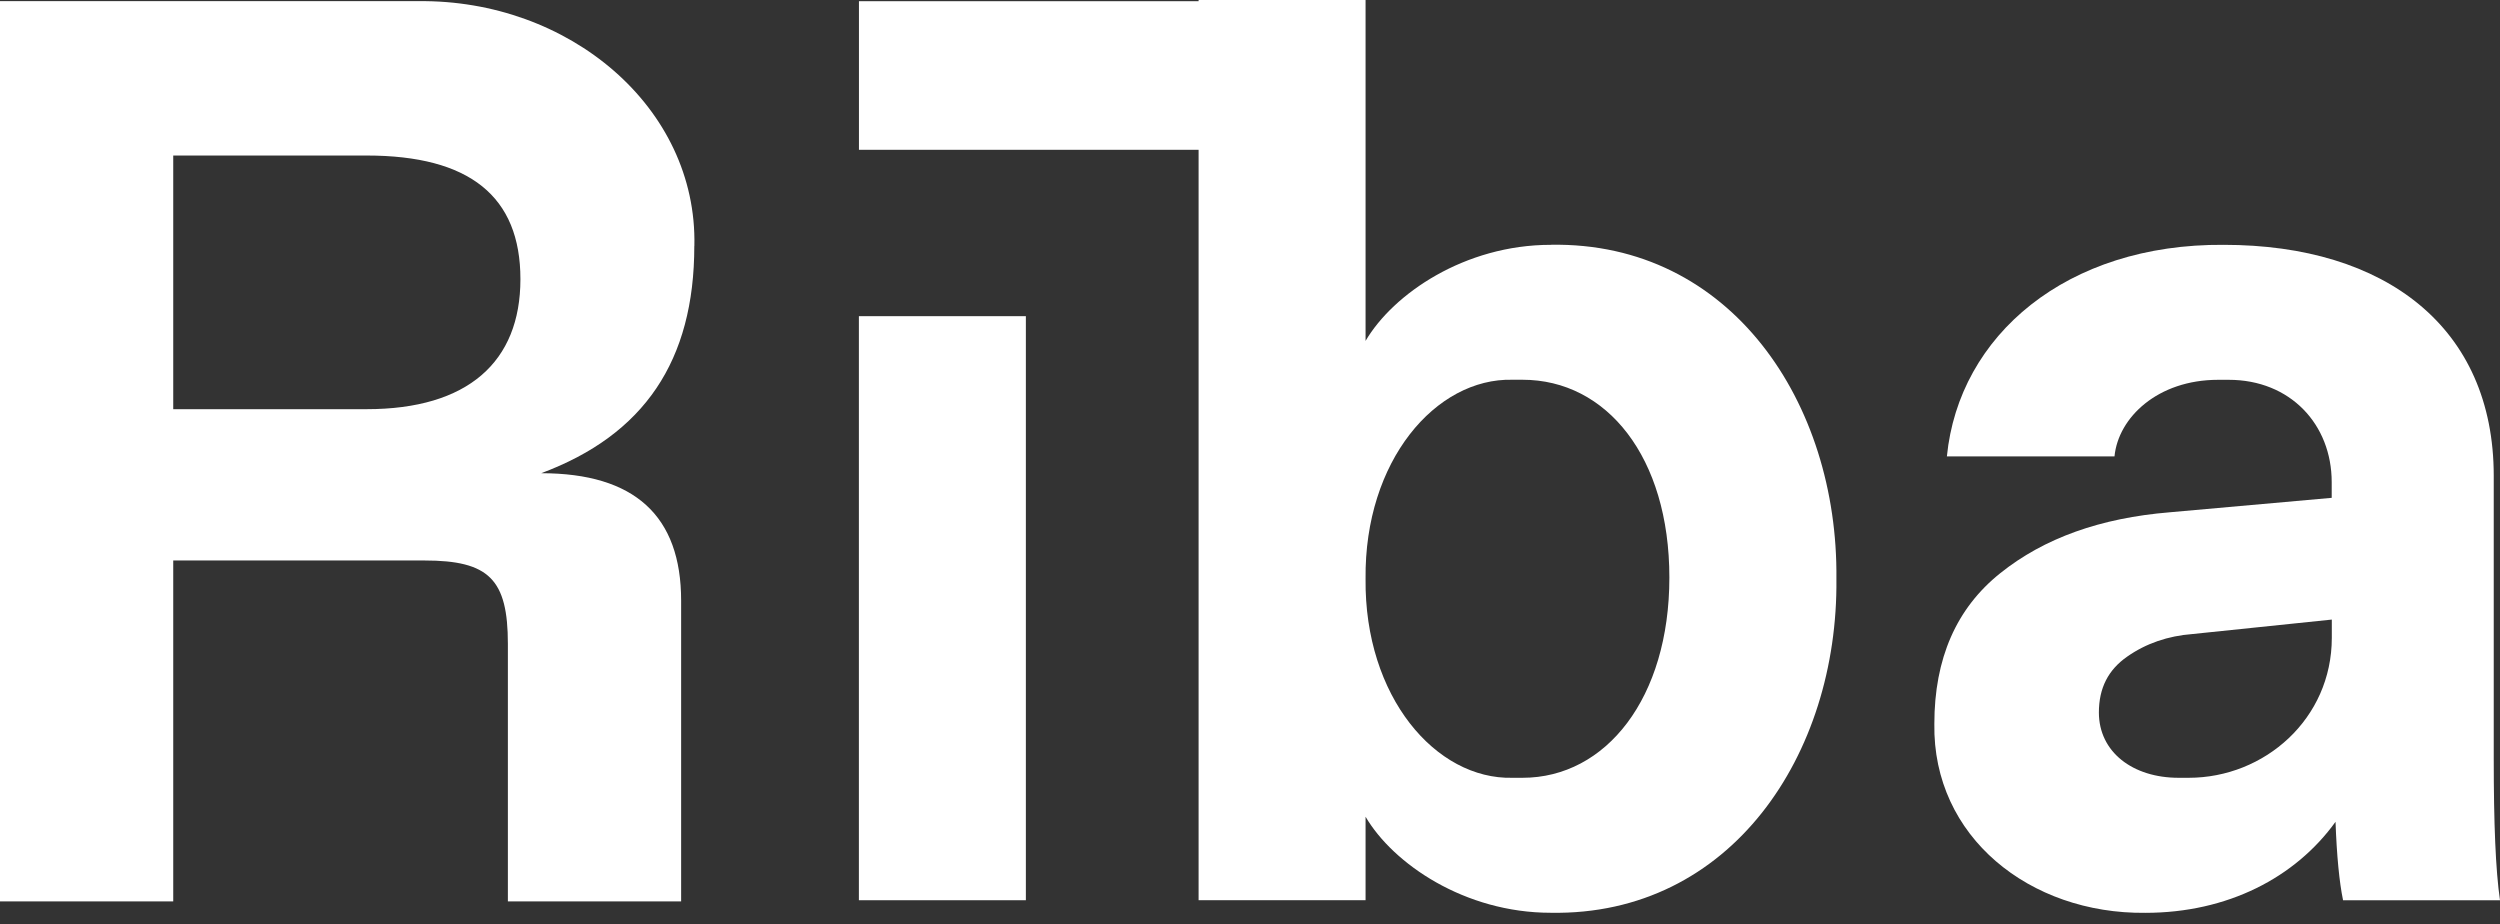
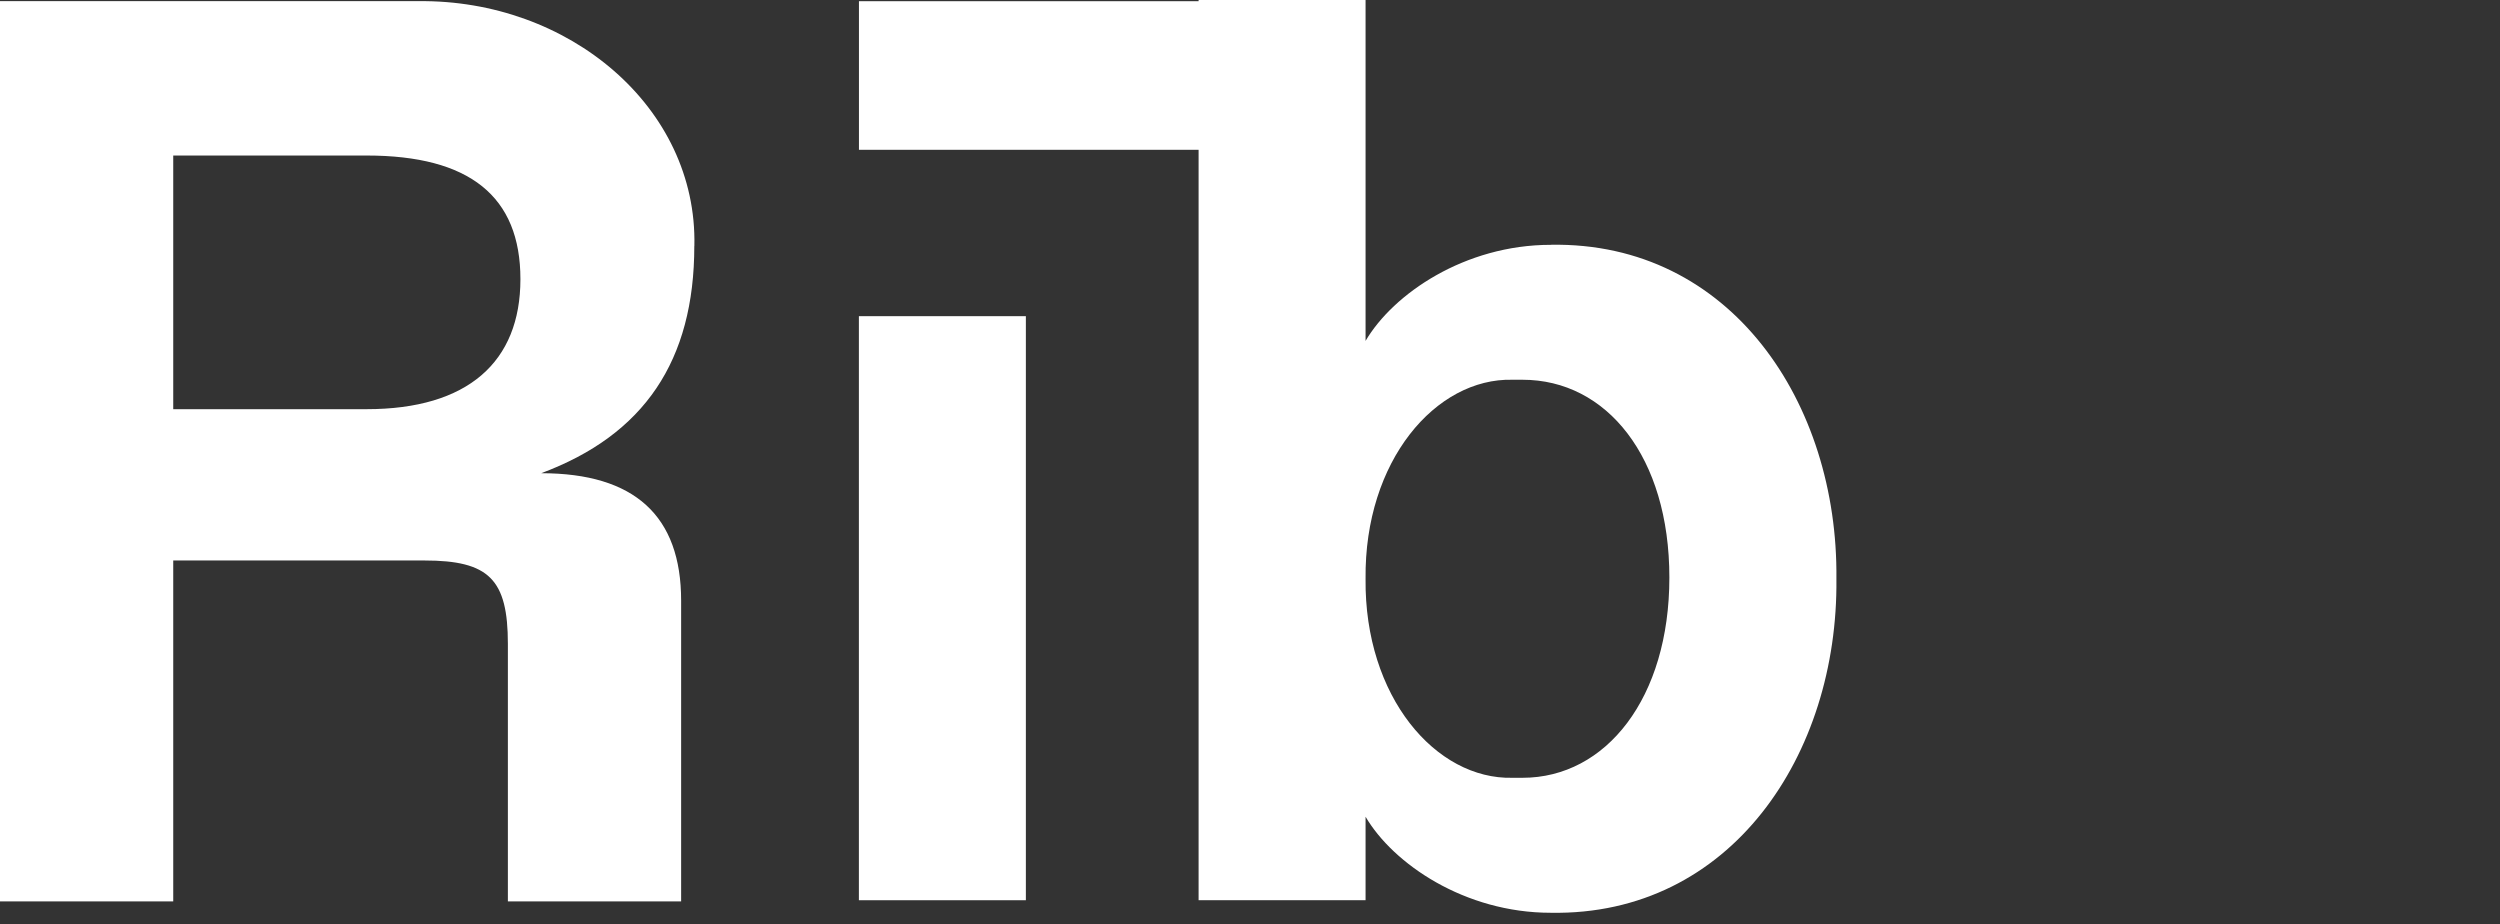
<svg xmlns="http://www.w3.org/2000/svg" width="119" height="44" viewBox="0 0 119 44" fill="none">
  <rect x="0" y="0" width="119" height="44" fill="#333333" stroke="none" />
  <path d="M48.831 15.05H40.883V42.851H48.831V15.05Z" fill="white" />
  <path d="M72.471 37.023H71.992C68.347 37.111 64.94 33.168 65.001 27.549C64.94 21.931 68.347 17.988 71.992 18.076H72.471C76.475 18.076 79.462 21.752 79.462 27.489C79.462 33.226 76.445 37.023 72.471 37.023ZM73.816 11.654C69.724 11.654 66.316 13.986 65.001 16.227V0H57.053V0.058H40.886V7.13H57.053V42.851H65.001V38.877C66.316 41.118 69.721 43.448 73.816 43.448C82.392 43.597 87.504 35.917 87.413 27.549C87.501 19.182 82.392 11.502 73.816 11.651" fill="white" />
-   <path d="M110.994 30.36C110.994 34.215 107.797 37.023 104.179 37.023H103.701C101.521 37.023 99.907 35.799 99.907 33.914C99.907 32.748 100.354 31.883 101.253 31.256C102.148 30.628 103.195 30.269 104.362 30.18L110.994 29.492V30.36ZM118.702 36.128V22.65C118.702 15.597 113.561 11.654 105.851 11.654C98.381 11.596 93.241 15.957 92.672 21.724H100.65C100.83 19.87 102.712 18.079 105.58 18.079H106.089C109.018 18.079 110.989 20.201 110.989 22.951V23.697L103.278 24.385C99.992 24.656 97.301 25.61 95.212 27.284C93.12 28.956 92.075 31.347 92.075 34.456C91.987 39.834 96.618 43.509 102.115 43.451C106.028 43.451 109.256 41.776 111.171 39.118C111.229 40.732 111.351 41.986 111.53 42.854H119C118.79 41.42 118.702 39.179 118.702 36.13" fill="white" />
-   <path d="M17.452 19.477H8.246V7.403H17.452C22.354 7.403 24.772 9.346 24.772 13.289C24.772 17.233 22.263 19.477 17.452 19.477ZM33.052 11.709C33.201 5.104 27.077 -0.034 19.903 0.055H0V42.906H8.246V26.679H20.201C23.28 26.679 24.175 27.574 24.175 30.652V42.906H32.422V28.591C32.422 24.556 30.211 22.525 25.759 22.525C30.661 20.701 33.049 17.175 33.049 11.706" fill="white" />
+   <path d="M17.452 19.477H8.246V7.403H17.452C22.354 7.403 24.772 9.346 24.772 13.289C24.772 17.233 22.263 19.477 17.452 19.477M33.052 11.709C33.201 5.104 27.077 -0.034 19.903 0.055H0V42.906H8.246V26.679H20.201C23.28 26.679 24.175 27.574 24.175 30.652V42.906H32.422V28.591C32.422 24.556 30.211 22.525 25.759 22.525C30.661 20.701 33.049 17.175 33.049 11.706" fill="white" />
</svg>